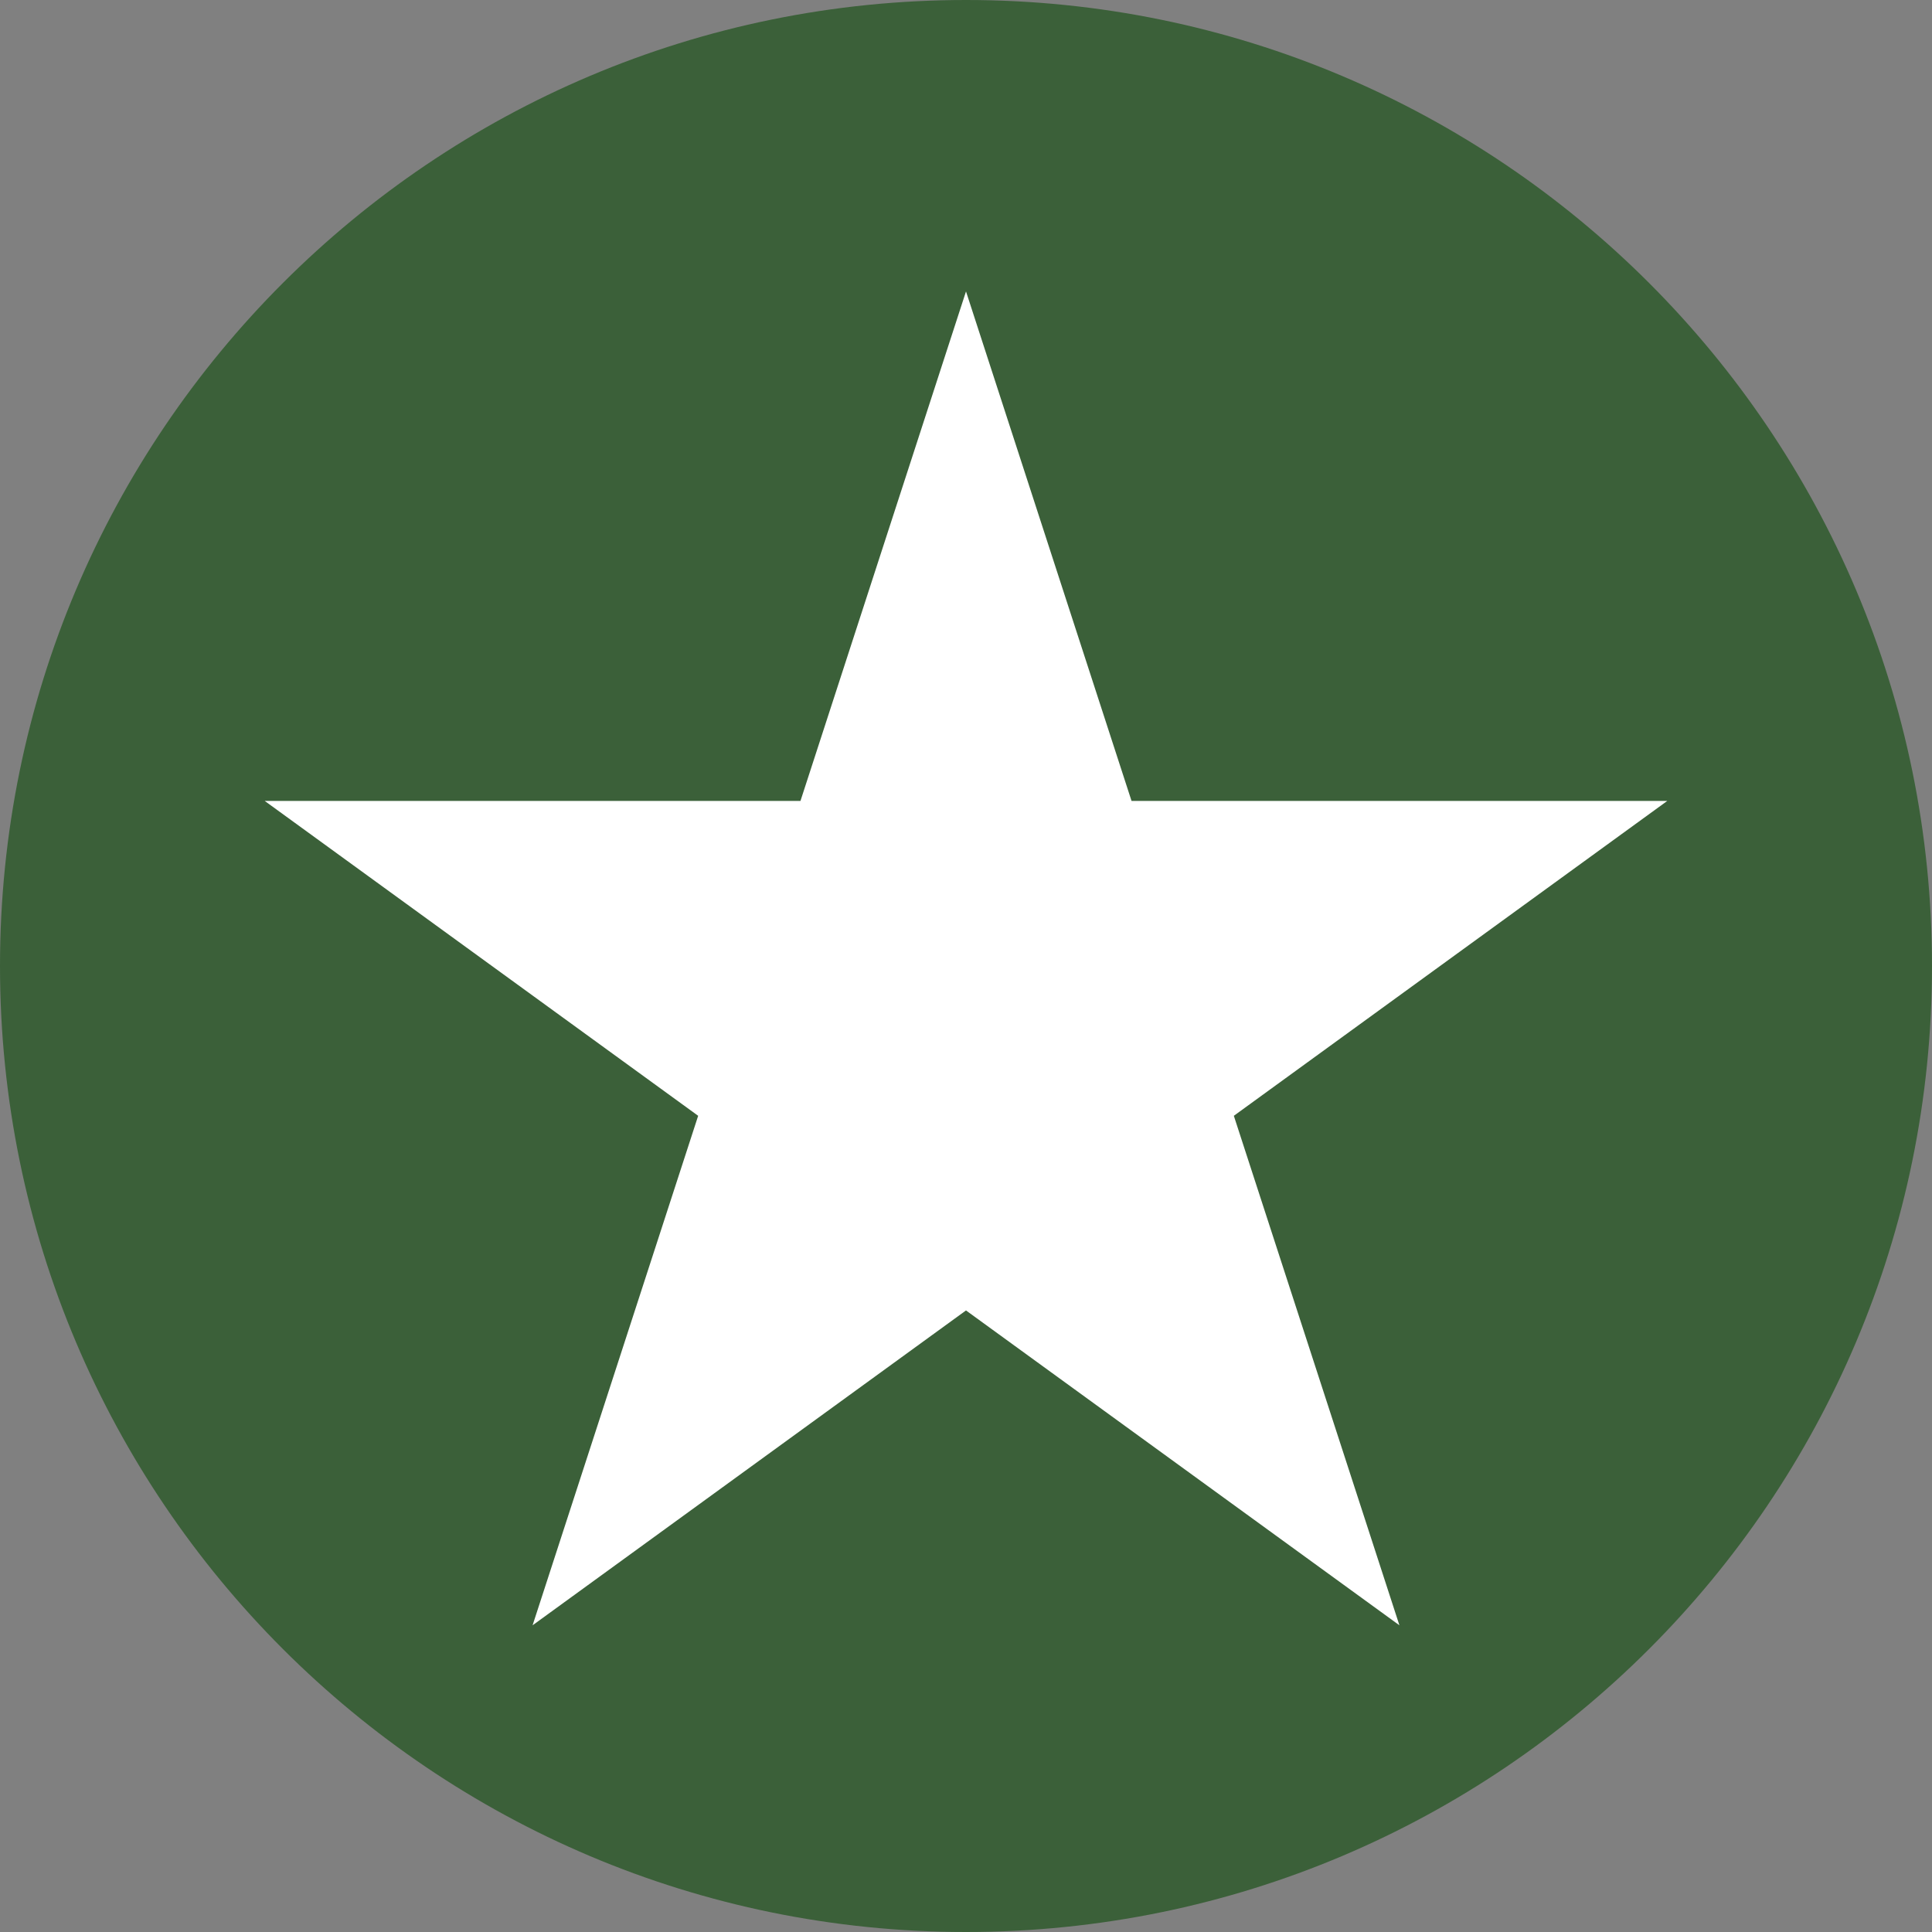
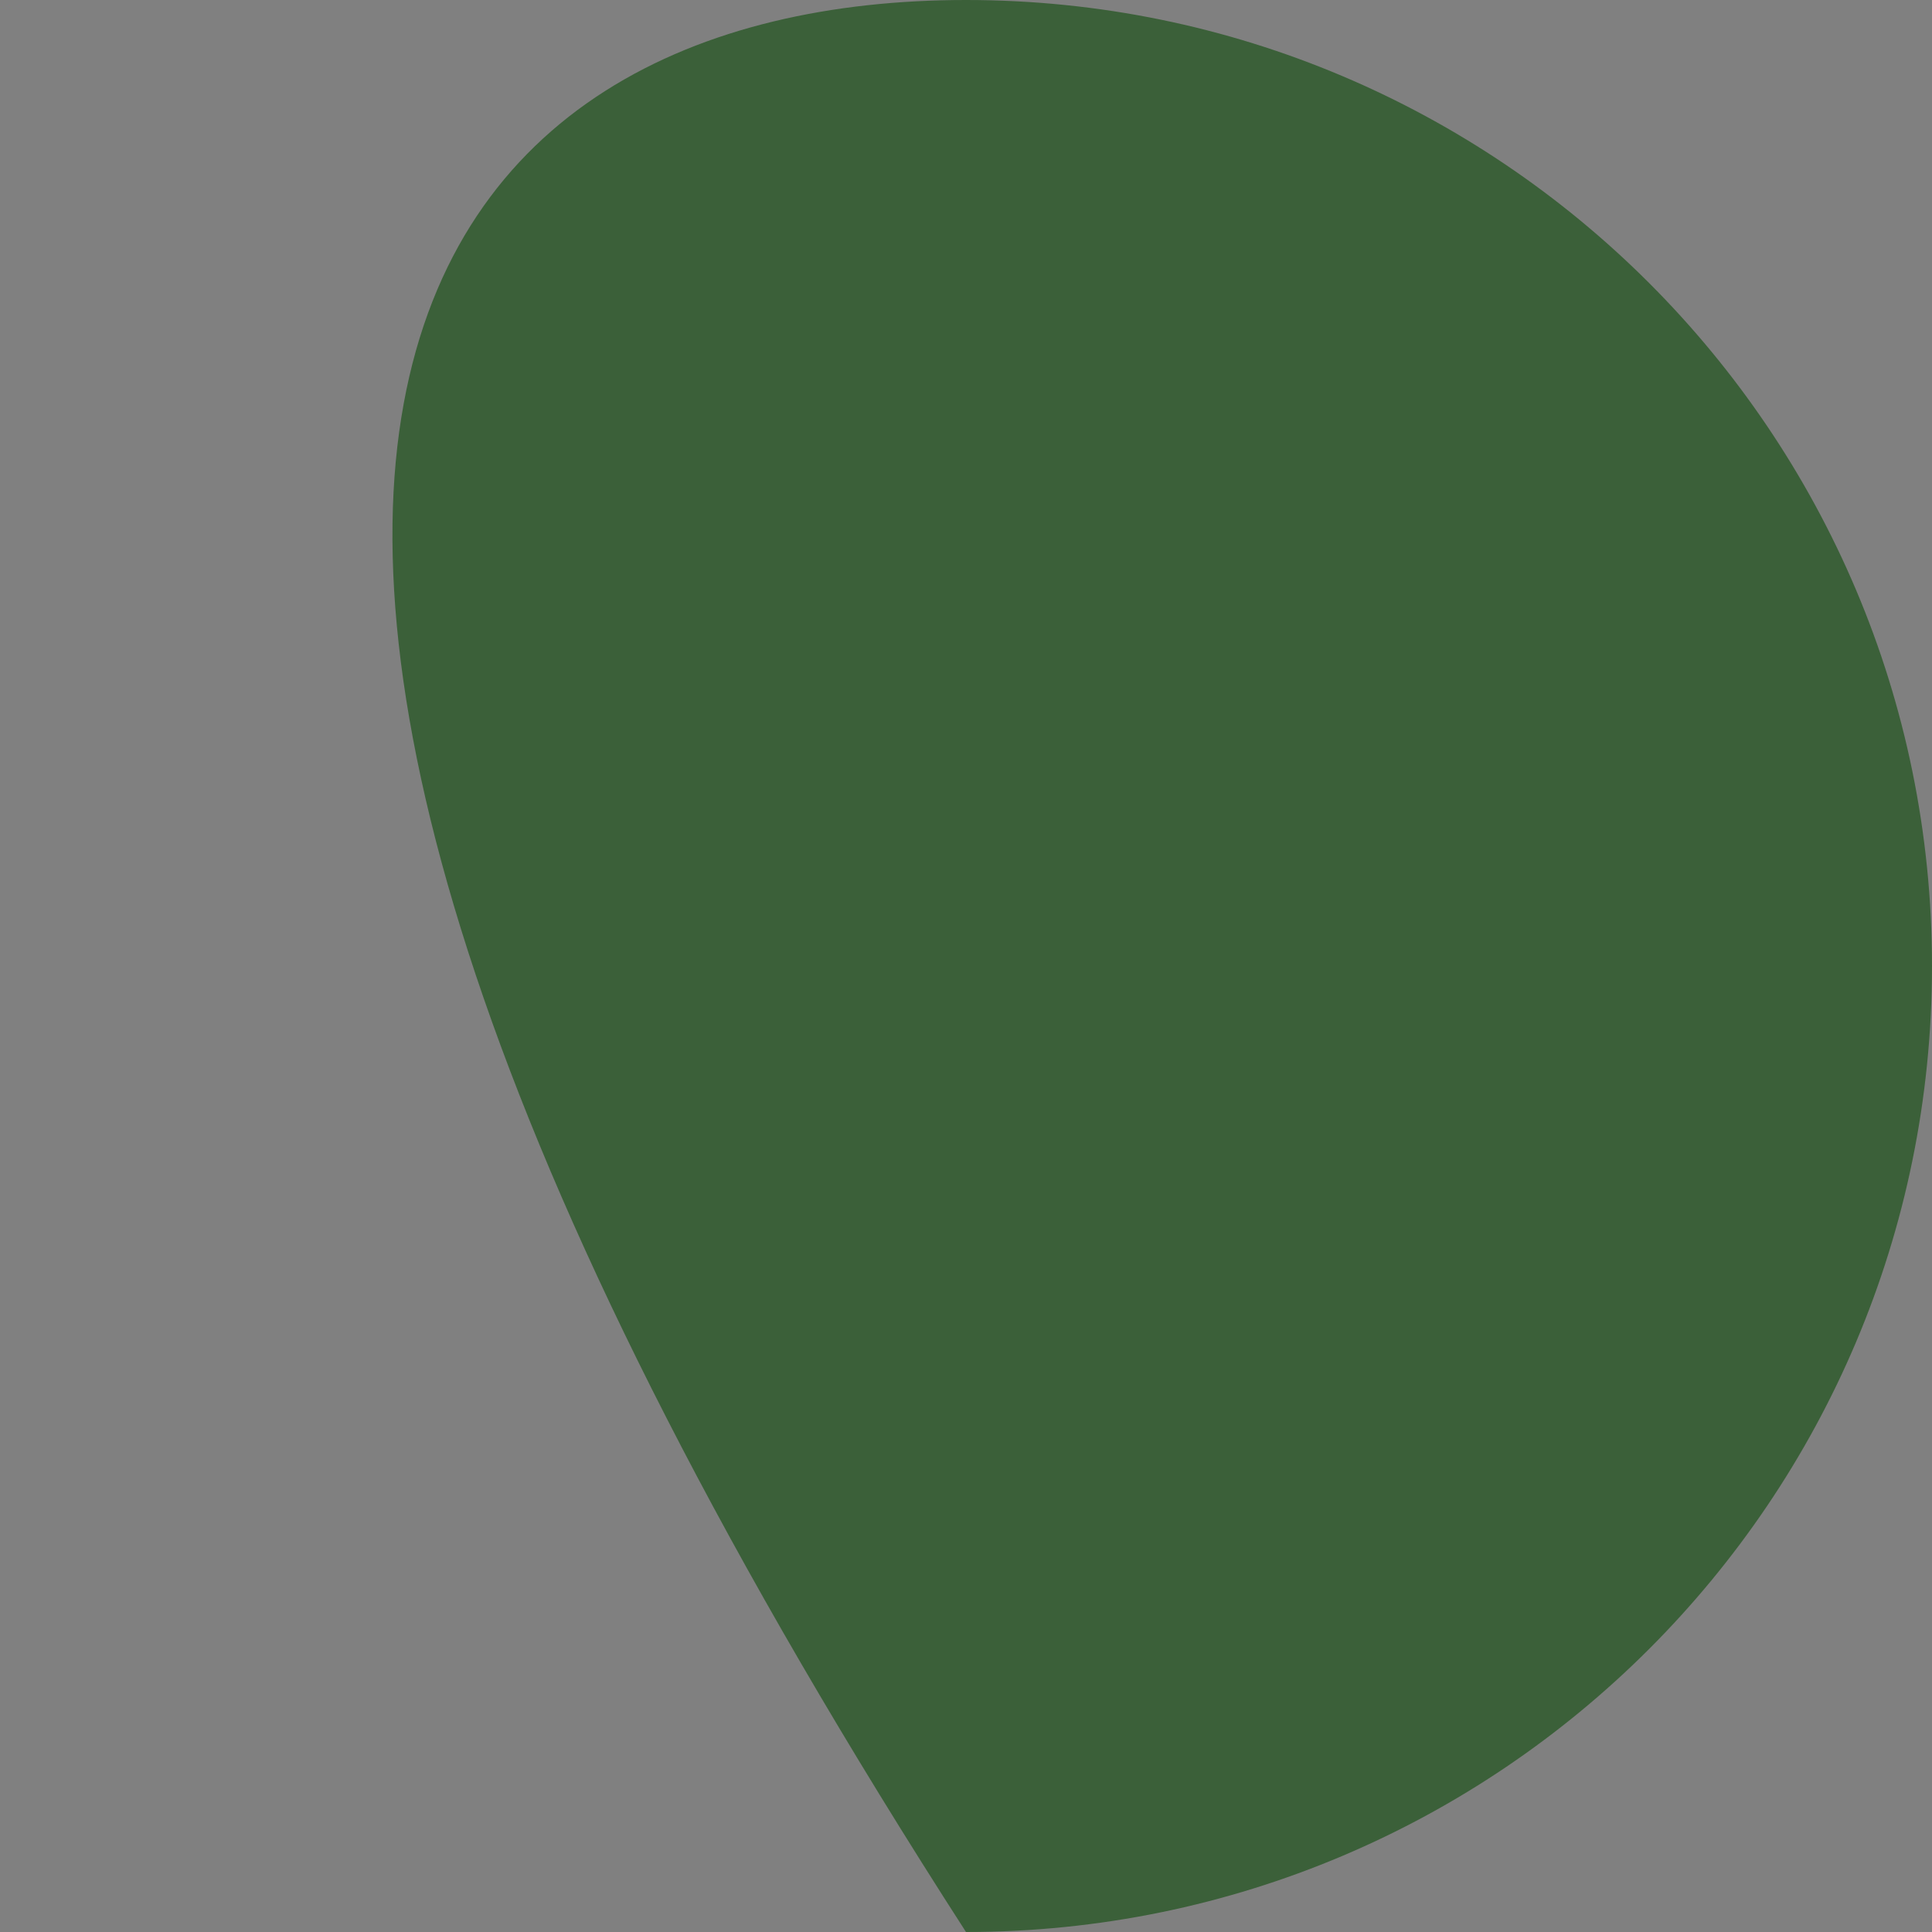
<svg xmlns="http://www.w3.org/2000/svg" id="_Слой_1" version="1.1" viewBox="0 0 512 512">
  <rect x="0" y="0" width="512" height="512" fill="#808080" stroke="none" />
  <defs>
    <style>
      .st0 {
        fill: #fff;
      }

      .st1 {
        fill: #3b6039;
      }
    </style>
  </defs>
-   <path class="st1" d="M256,0h0c141.38,0,256,114.62,256,256h0c0,141.38-114.62,256-256,256h0C114.62,512,0,397.38,0,256h0C0,114.62,114.62,0,256,0Z" />
-   <polygon class="st0" points="256 77.23 299.87 212.26 441.84 212.26 326.98 295.7 370.86 430.72 256 347.28 141.14 430.72 185.02 295.7 70.16 212.26 212.13 212.26 256 77.23" />
+   <path class="st1" d="M256,0h0c141.38,0,256,114.62,256,256h0c0,141.38-114.62,256-256,256h0h0C0,114.62,114.62,0,256,0Z" />
</svg>